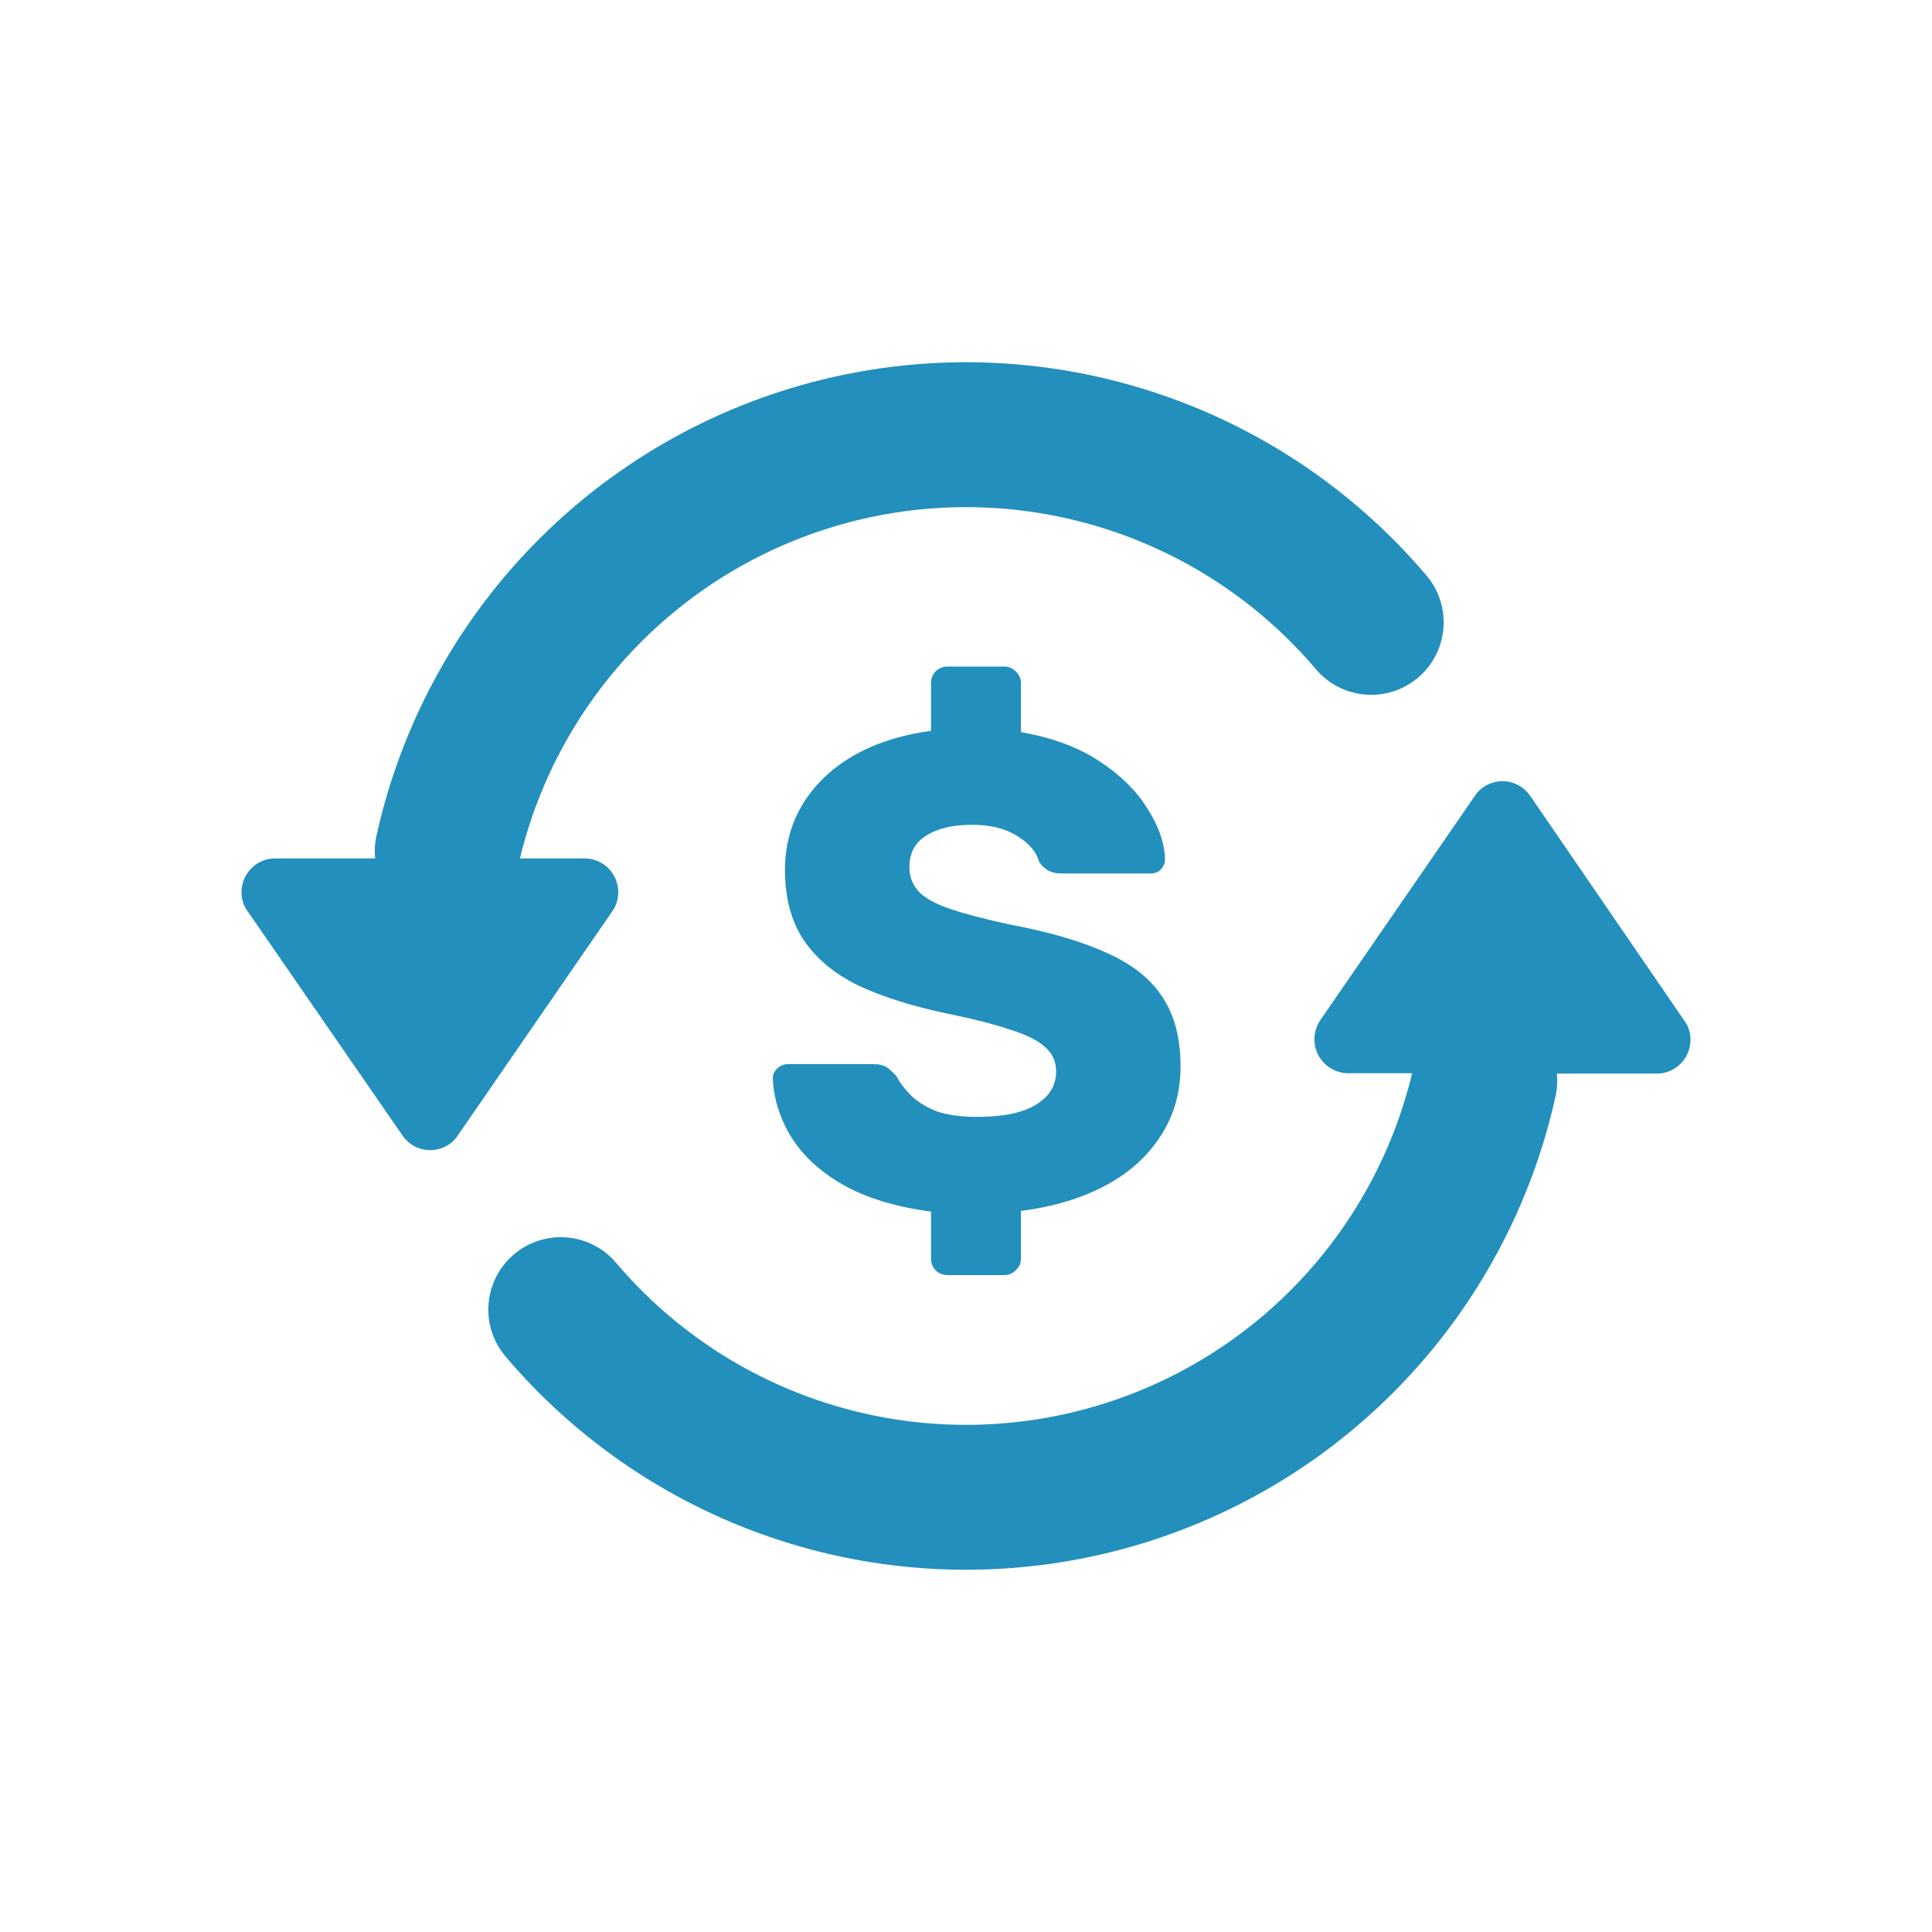
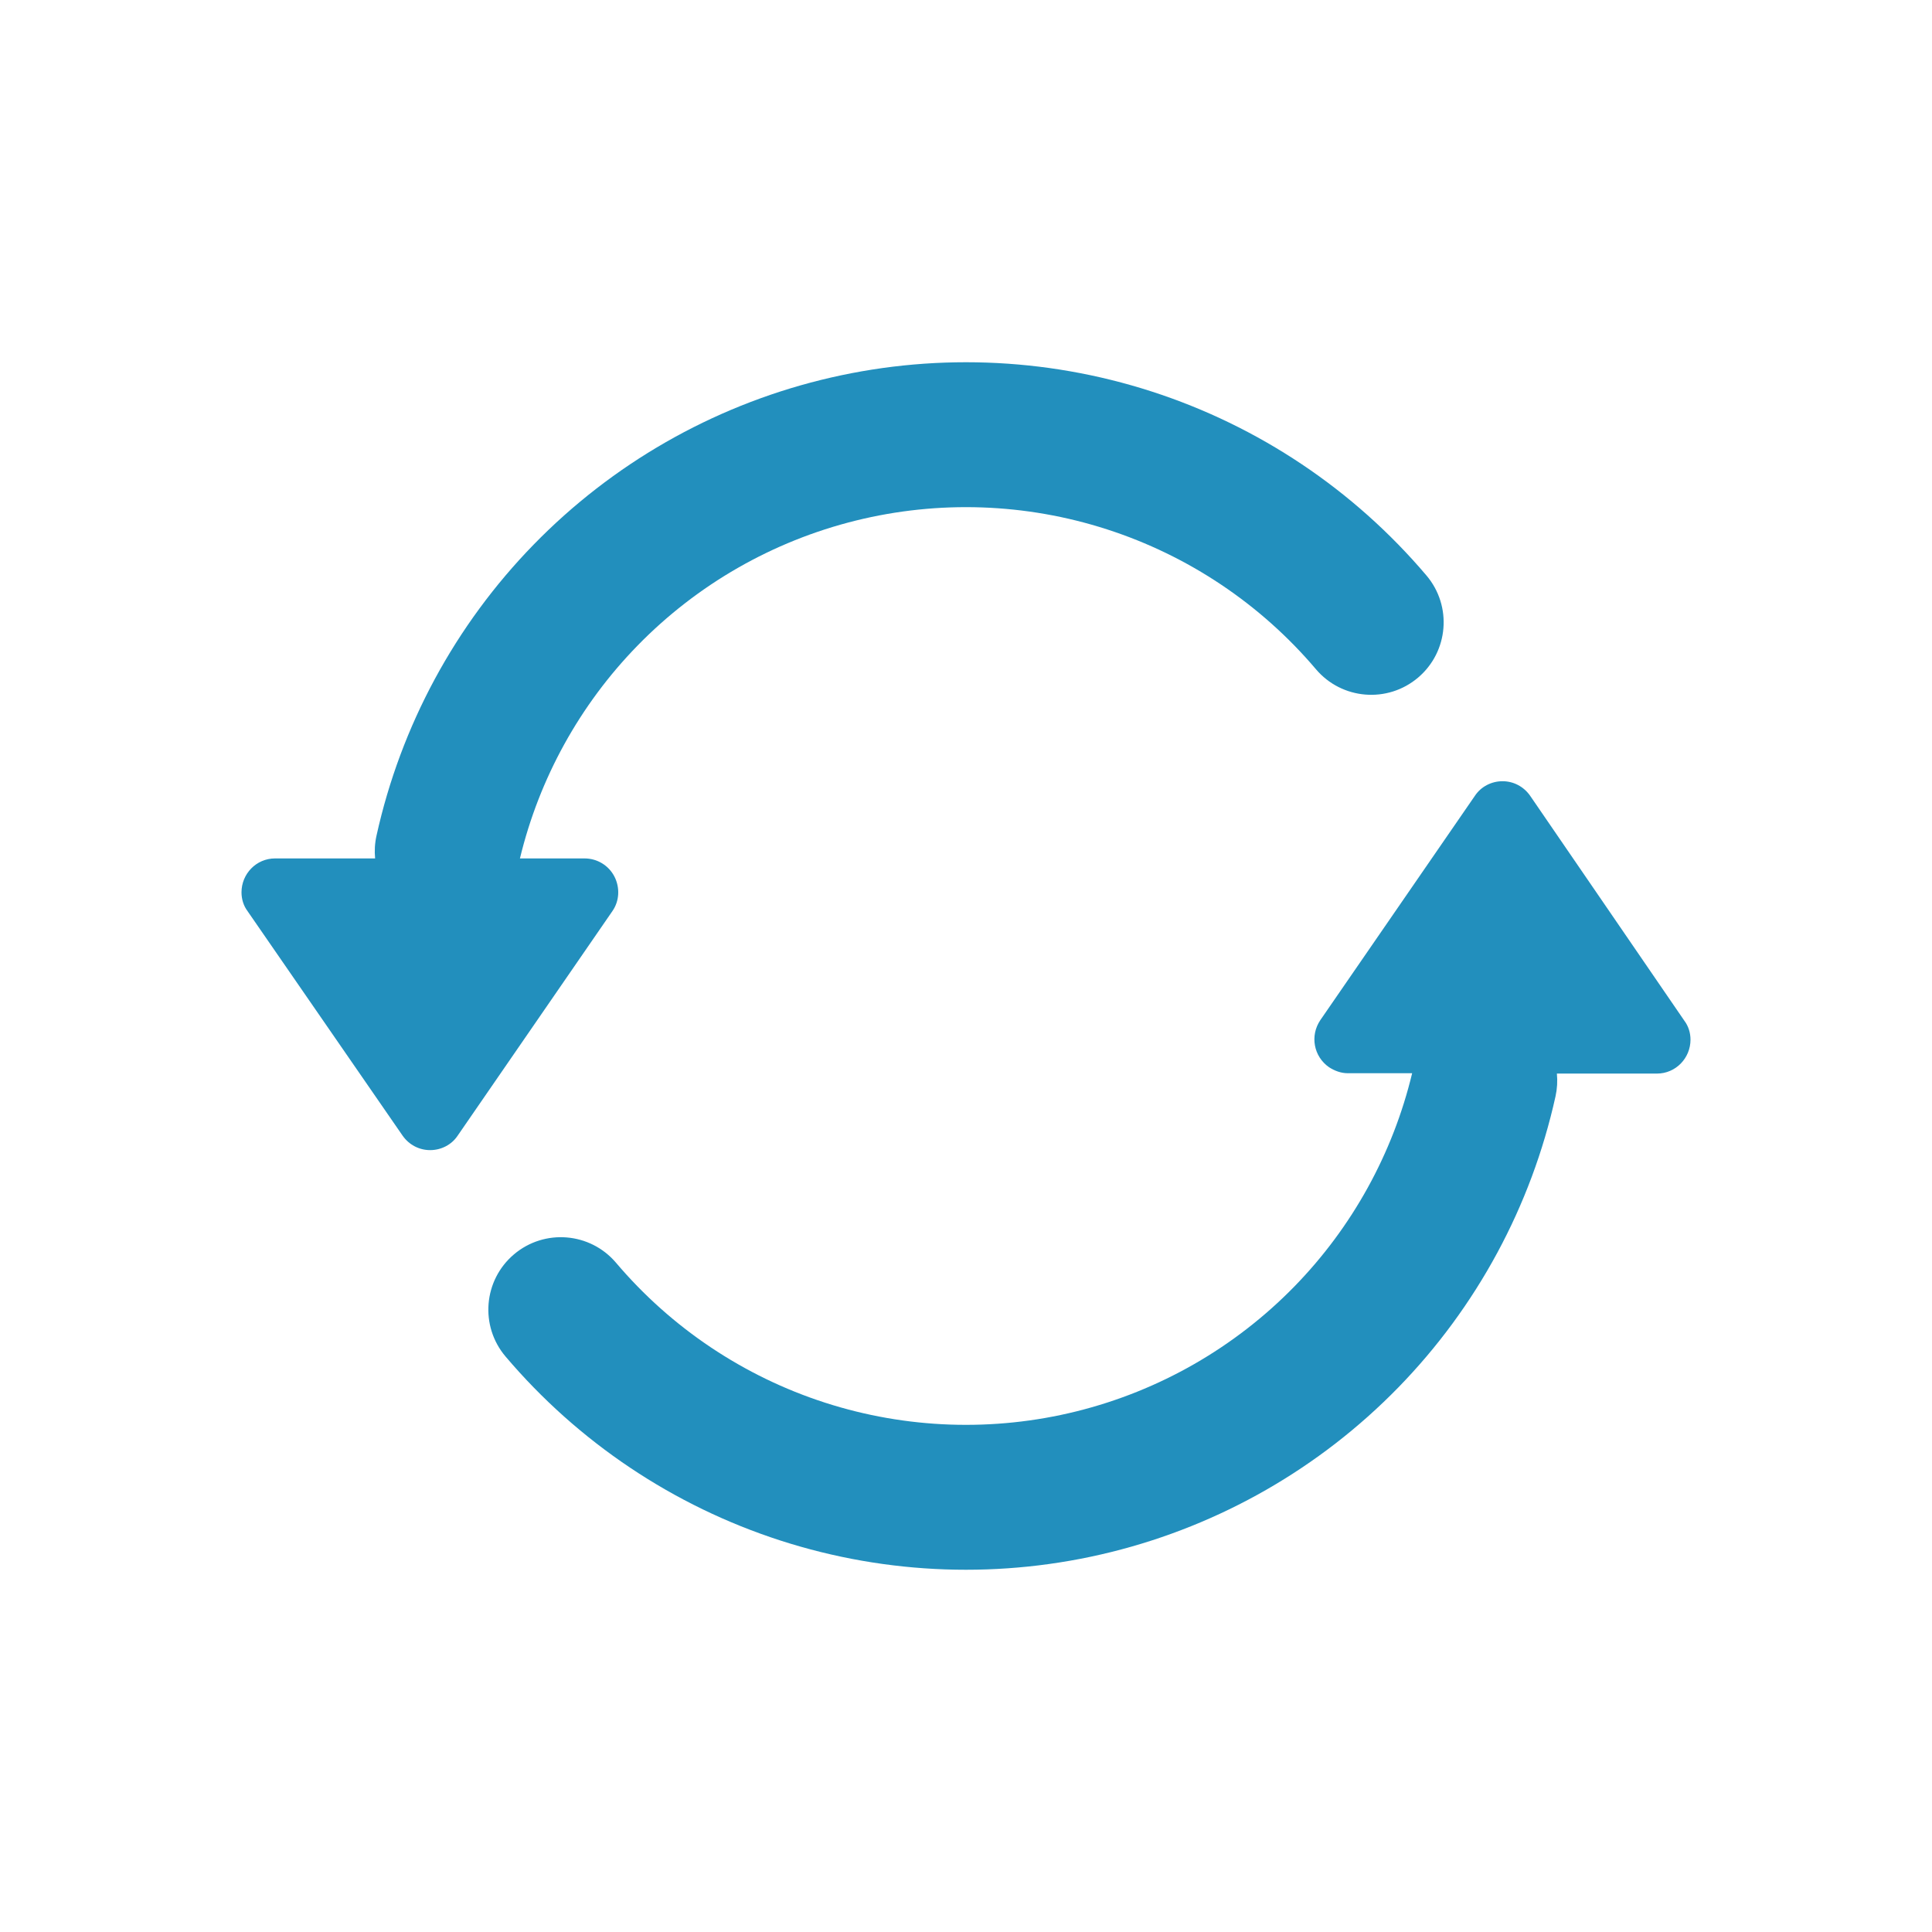
<svg xmlns="http://www.w3.org/2000/svg" width="100" height="100" viewBox="0 0 100 100" fill="none">
  <path d="M59.601 20.261C54.062 18.473 48.135 18.267 42.485 19.667C36.836 21.067 31.69 24.016 27.627 28.183C23.563 32.35 20.744 37.569 19.488 43.252C19.399 43.65 19.378 44.047 19.416 44.432H14.237C13.264 44.432 12.5 45.231 12.5 46.187C12.5 46.534 12.604 46.882 12.813 47.16L20.839 58.782C21.169 59.252 21.69 59.53 22.264 59.53C22.837 59.53 23.376 59.252 23.688 58.782L31.697 47.16C32.062 46.639 32.097 45.944 31.802 45.37C31.506 44.797 30.916 44.432 30.255 44.432H26.912C27.912 40.284 30.013 36.478 32.996 33.419C36.084 30.252 39.995 28.011 44.289 26.947C48.582 25.883 53.087 26.04 57.297 27.399C61.506 28.758 65.252 31.265 68.113 34.639C69.453 36.218 71.819 36.413 73.399 35.073C74.978 33.733 75.173 31.367 73.833 29.787C70.069 25.349 65.14 22.049 59.601 20.261Z" fill="#228FBD" />
  <path d="M87.187 52.84L79.196 41.183C78.865 40.714 78.344 40.436 77.771 40.436C77.198 40.436 76.659 40.714 76.346 41.183L68.337 52.806C67.799 53.605 67.99 54.682 68.789 55.238C69.084 55.429 69.415 55.55 69.762 55.55H73.092C72.094 59.706 69.991 63.517 67.004 66.581C63.916 69.748 60.005 71.989 55.711 73.053C51.418 74.117 46.913 73.96 42.703 72.602C38.494 71.243 34.748 68.735 31.887 65.362C30.547 63.782 28.181 63.588 26.601 64.927C25.022 66.267 24.827 68.633 26.167 70.213C29.931 74.651 34.861 77.951 40.399 79.739C45.938 81.527 51.866 81.733 57.515 80.333C63.164 78.933 68.31 75.984 72.374 71.817C76.437 67.65 79.256 62.431 80.513 56.749C80.601 56.35 80.622 55.953 80.584 55.568H85.763C86.736 55.568 87.5 54.769 87.5 53.813C87.5 53.466 87.396 53.118 87.187 52.84Z" fill="#228FBD" />
-   <path d="M48.435 65.755C48.598 65.918 48.808 66 49.065 66H51.97C52.203 66 52.402 65.918 52.565 65.755C52.752 65.592 52.845 65.382 52.845 65.125V62.675C54.502 62.465 55.948 62.033 57.185 61.38C58.422 60.727 59.378 59.875 60.055 58.825C60.755 57.775 61.105 56.562 61.105 55.185C61.105 53.762 60.802 52.584 60.195 51.65C59.588 50.694 58.632 49.923 57.325 49.34C56.018 48.733 54.303 48.232 52.18 47.835C50.897 47.555 49.882 47.287 49.135 47.03C48.388 46.773 47.852 46.47 47.525 46.12C47.222 45.77 47.07 45.362 47.07 44.895C47.07 44.148 47.362 43.6 47.945 43.25C48.528 42.877 49.322 42.69 50.325 42.69C51.282 42.69 52.063 42.889 52.67 43.285C53.277 43.658 53.65 44.102 53.79 44.615C53.93 44.825 54.093 44.977 54.28 45.07C54.467 45.163 54.688 45.21 54.945 45.21H59.565C59.775 45.21 59.95 45.14 60.09 45C60.23 44.837 60.3 44.662 60.3 44.475C60.277 43.635 59.973 42.76 59.39 41.85C58.83 40.94 58.002 40.123 56.905 39.4C55.808 38.677 54.455 38.175 52.845 37.895V35.375C52.845 35.118 52.752 34.908 52.565 34.745C52.402 34.582 52.203 34.5 51.97 34.5H49.065C48.808 34.5 48.598 34.582 48.435 34.745C48.272 34.908 48.19 35.118 48.19 35.375V37.825C45.833 38.152 43.978 38.968 42.625 40.275C41.295 41.582 40.63 43.169 40.63 45.035C40.63 46.482 40.957 47.695 41.61 48.675C42.263 49.632 43.208 50.413 44.445 51.02C45.705 51.603 47.222 52.082 48.995 52.455C50.372 52.735 51.468 53.015 52.285 53.295C53.125 53.552 53.732 53.855 54.105 54.205C54.478 54.532 54.665 54.952 54.665 55.465C54.665 56.188 54.315 56.76 53.615 57.18C52.938 57.6 51.923 57.81 50.57 57.81C49.753 57.81 49.065 57.717 48.505 57.53C47.968 57.32 47.525 57.052 47.175 56.725C46.848 56.398 46.592 56.06 46.405 55.71C46.242 55.523 46.078 55.372 45.915 55.255C45.752 55.139 45.507 55.08 45.18 55.08H40.77C40.56 55.08 40.373 55.162 40.21 55.325C40.07 55.465 40 55.629 40 55.815C40.047 56.889 40.373 57.915 40.98 58.895C41.587 59.852 42.485 60.669 43.675 61.345C44.888 62.022 46.393 62.477 48.19 62.71V65.125C48.19 65.382 48.272 65.592 48.435 65.755Z" fill="#228FBD" />
</svg>